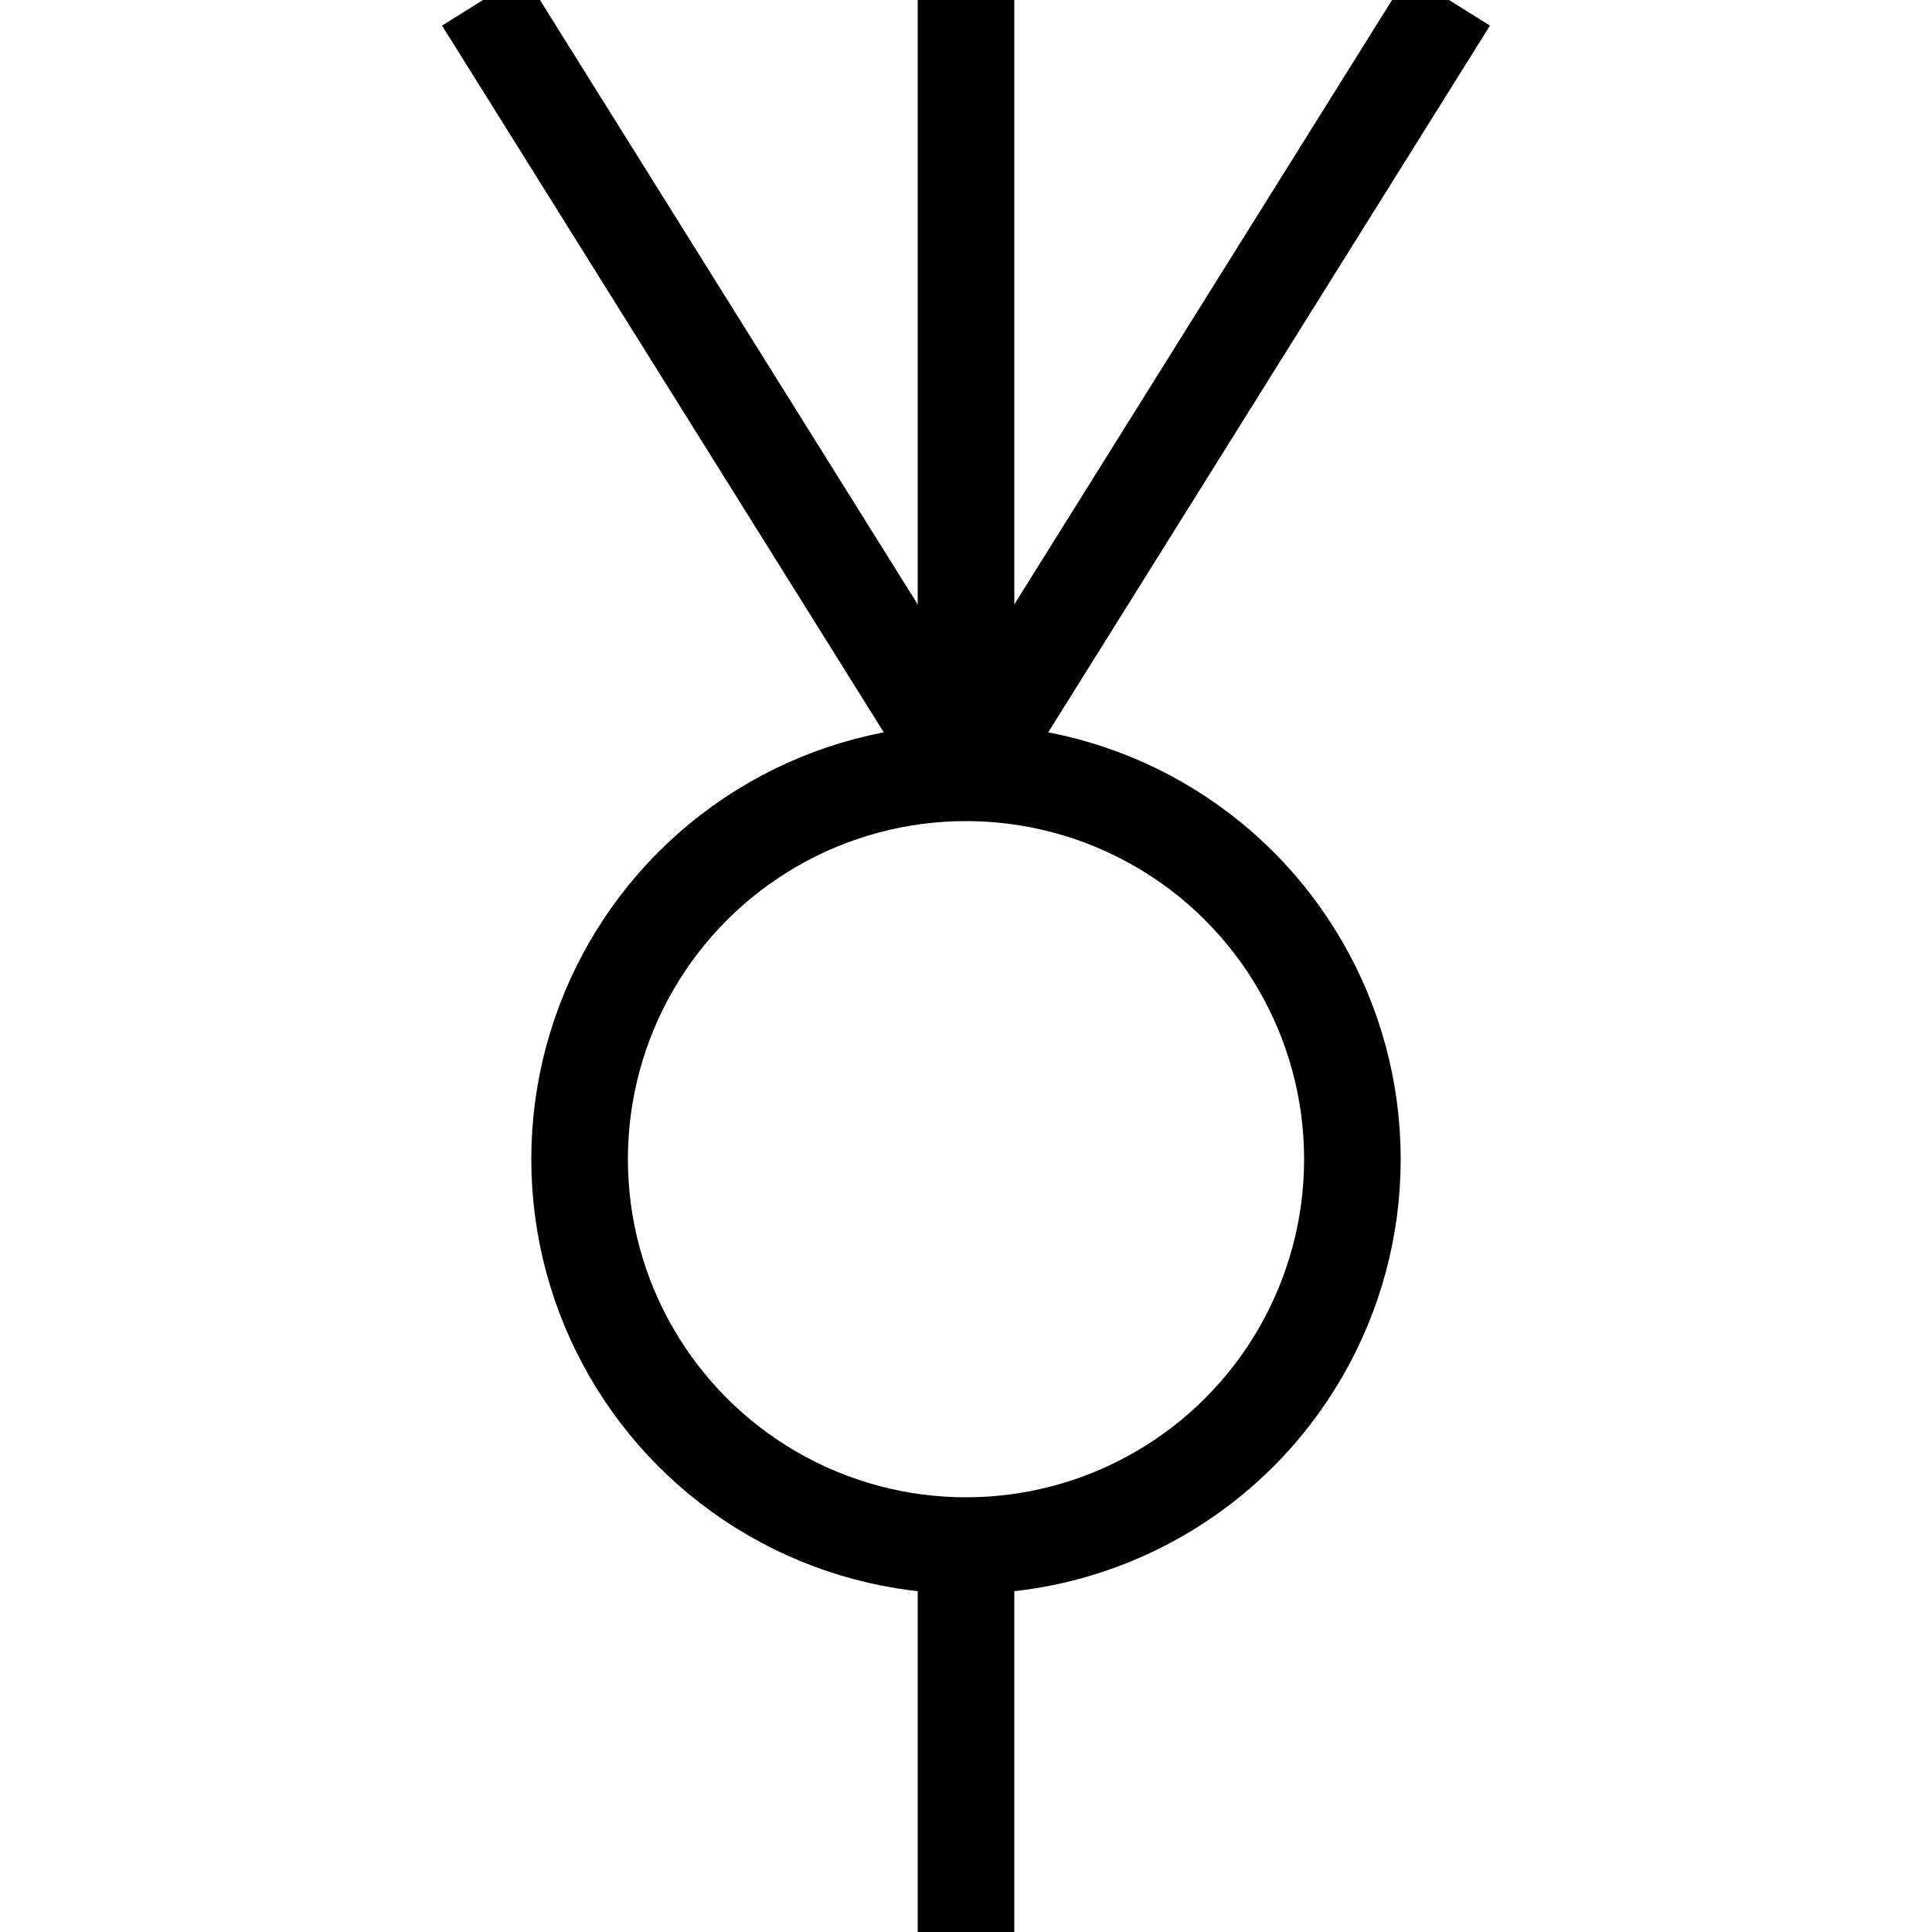
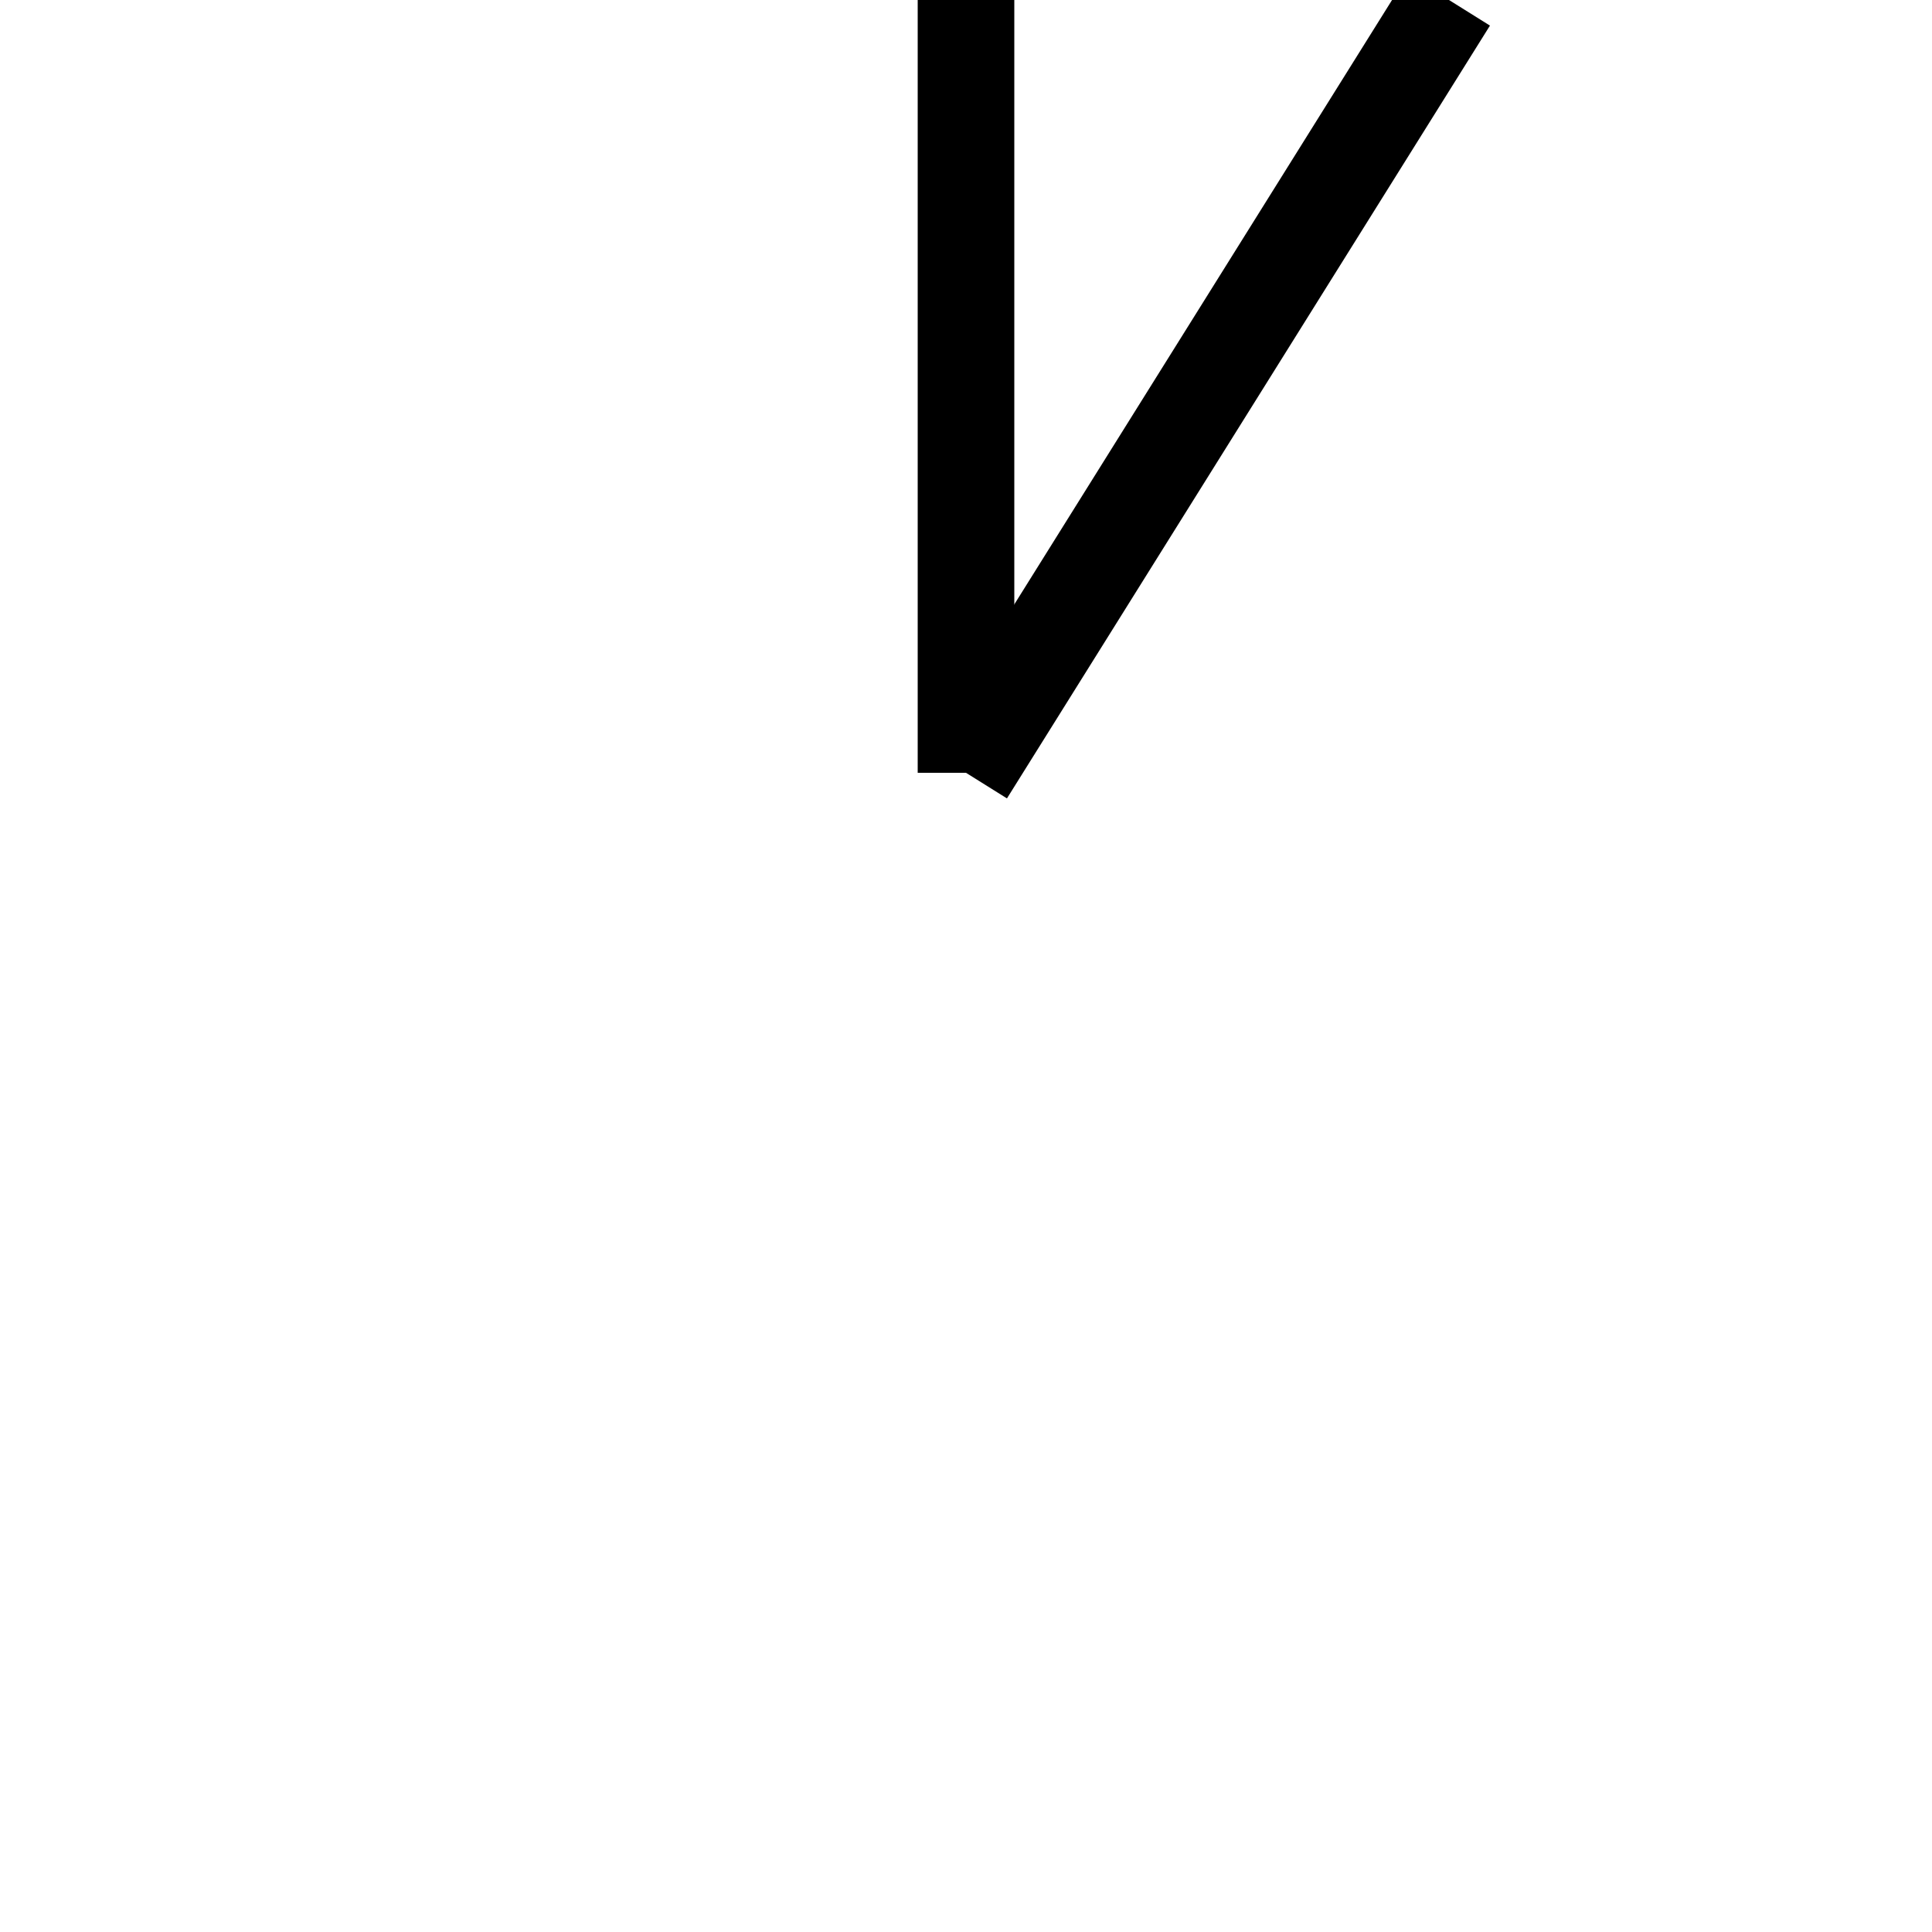
<svg xmlns="http://www.w3.org/2000/svg" width="20" height="20" version="1.1">
  <g stroke="black">
-     <line x1="10" y1="20" x2="10" y2="16" />
-     <circle cx="10" cy="12" r="4" fill="none" />
    <line x1="10" y1="8" x2="10" y2="0" />
-     <line x1="10" y1="8" x2="5" y2="0" />
    <line x1="10" y1="8" x2="15" y2="0" />
  </g>
</svg>